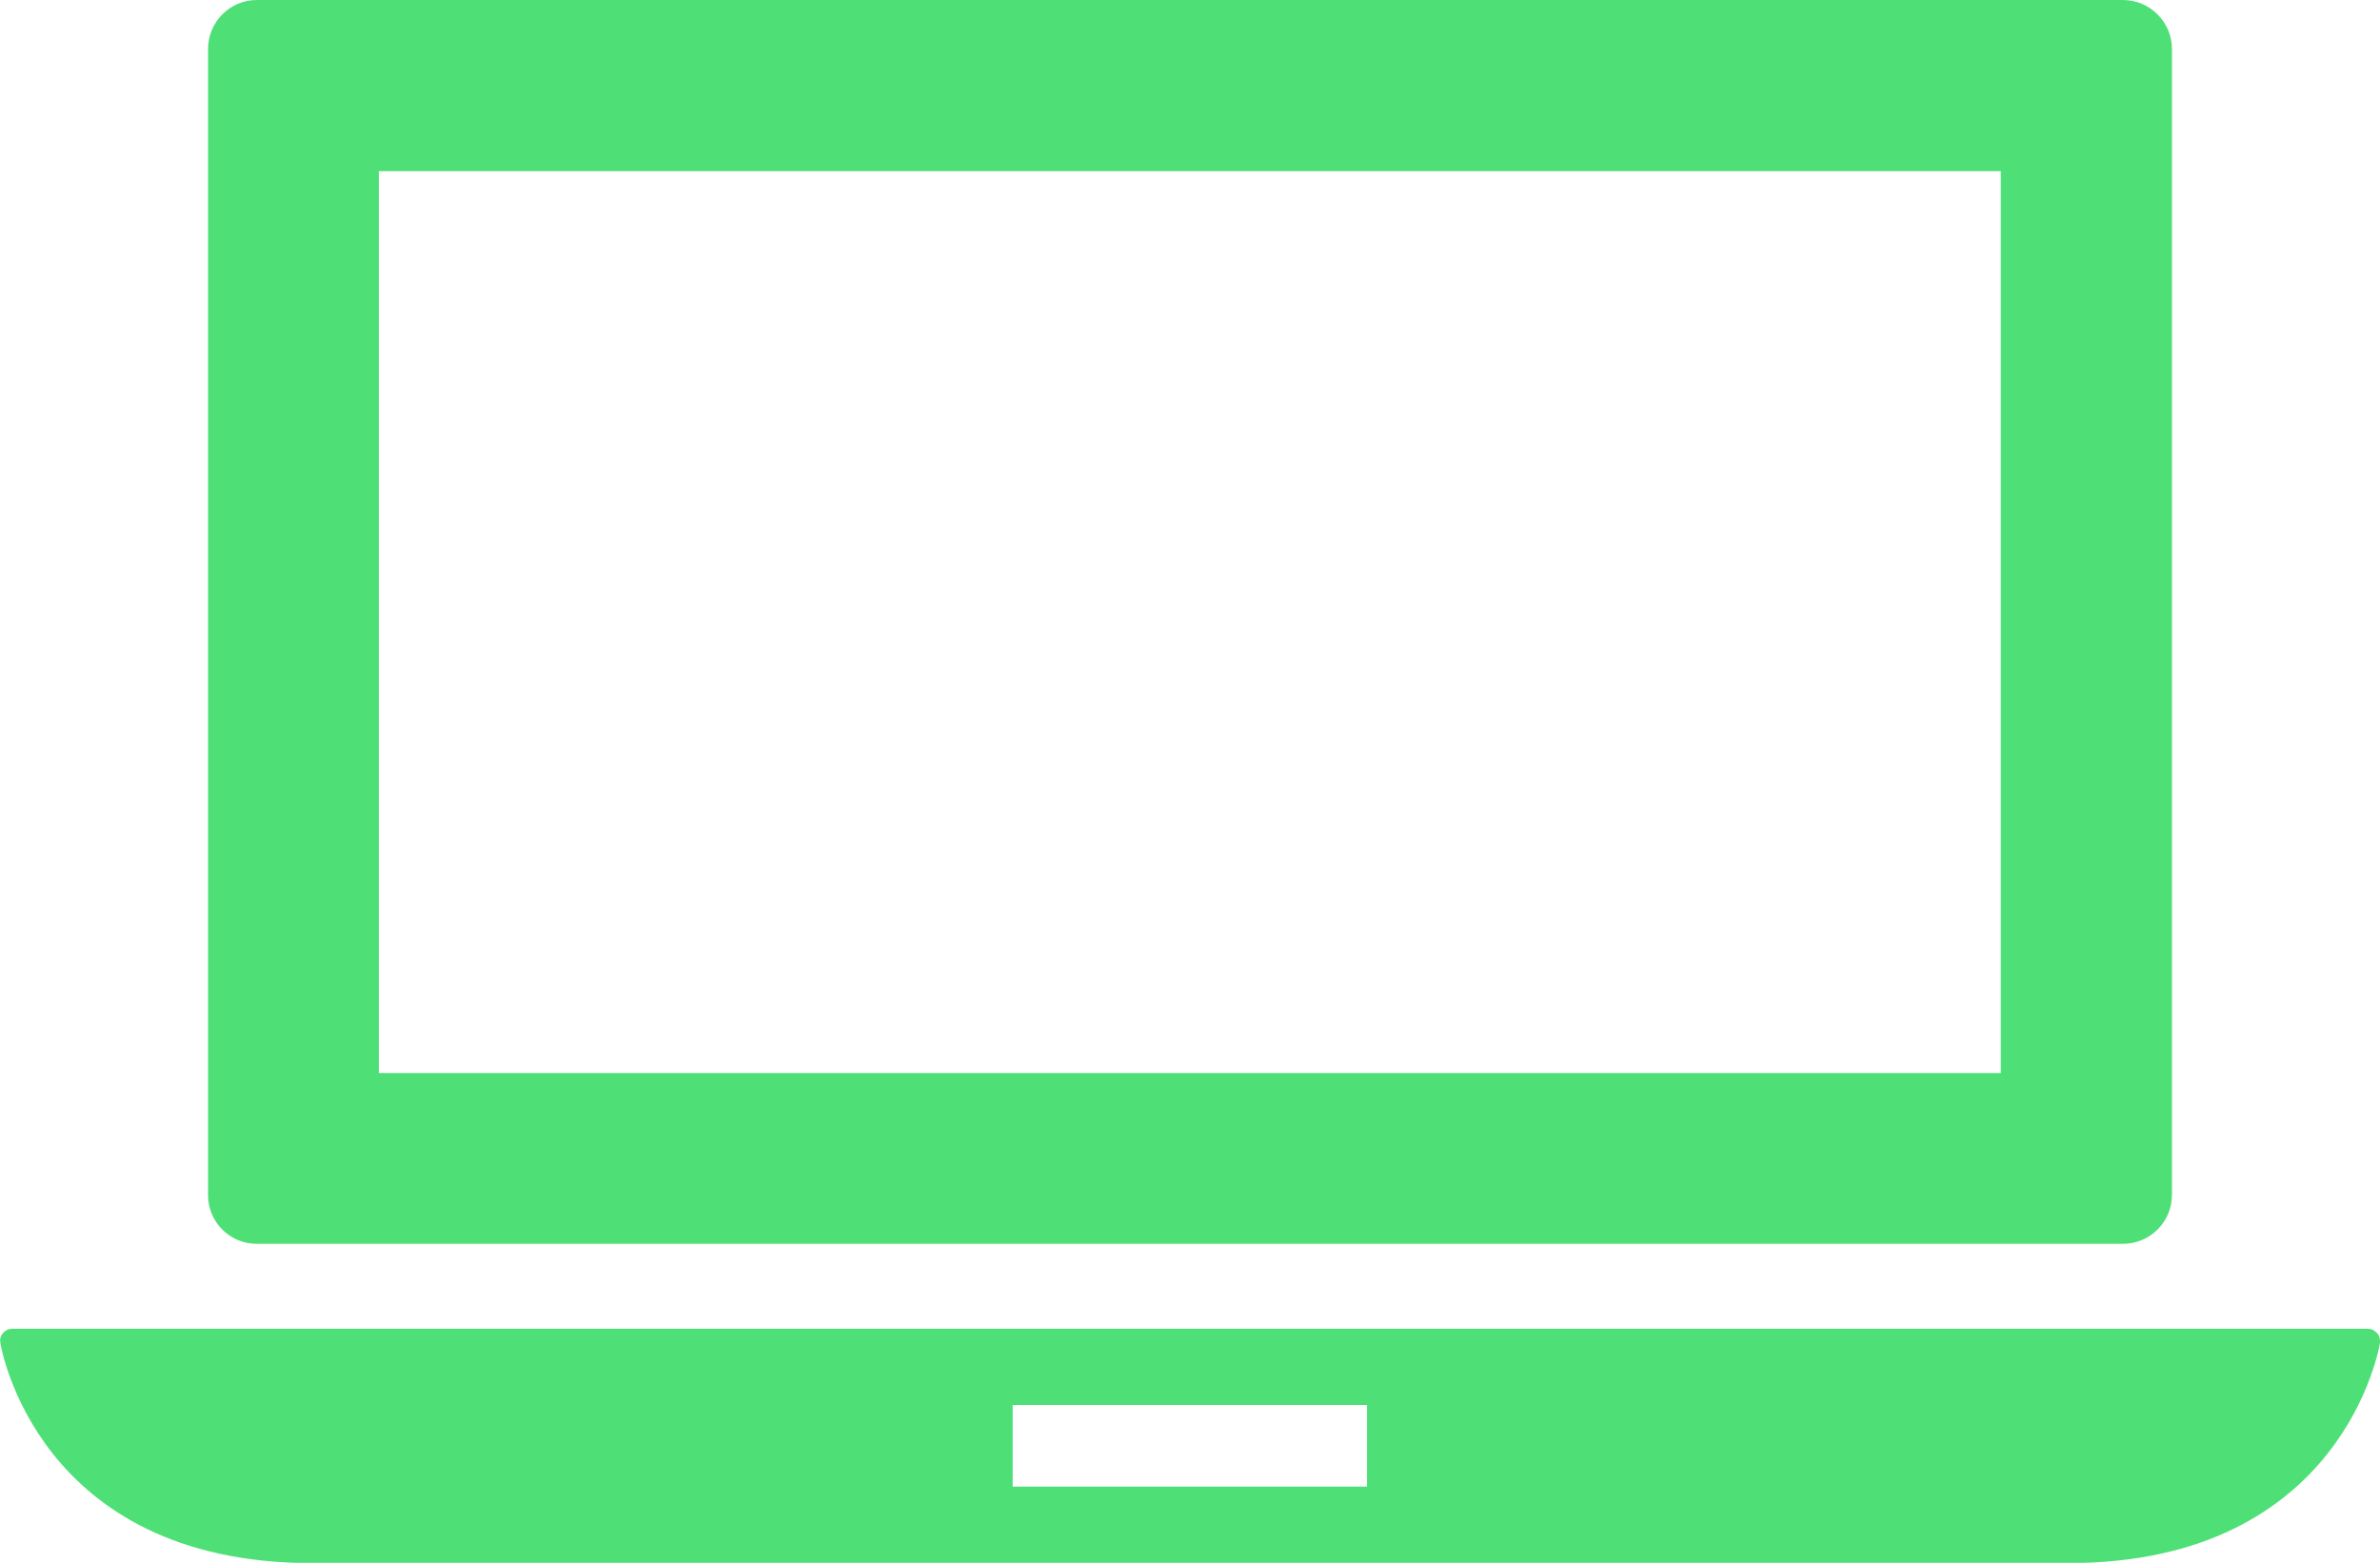
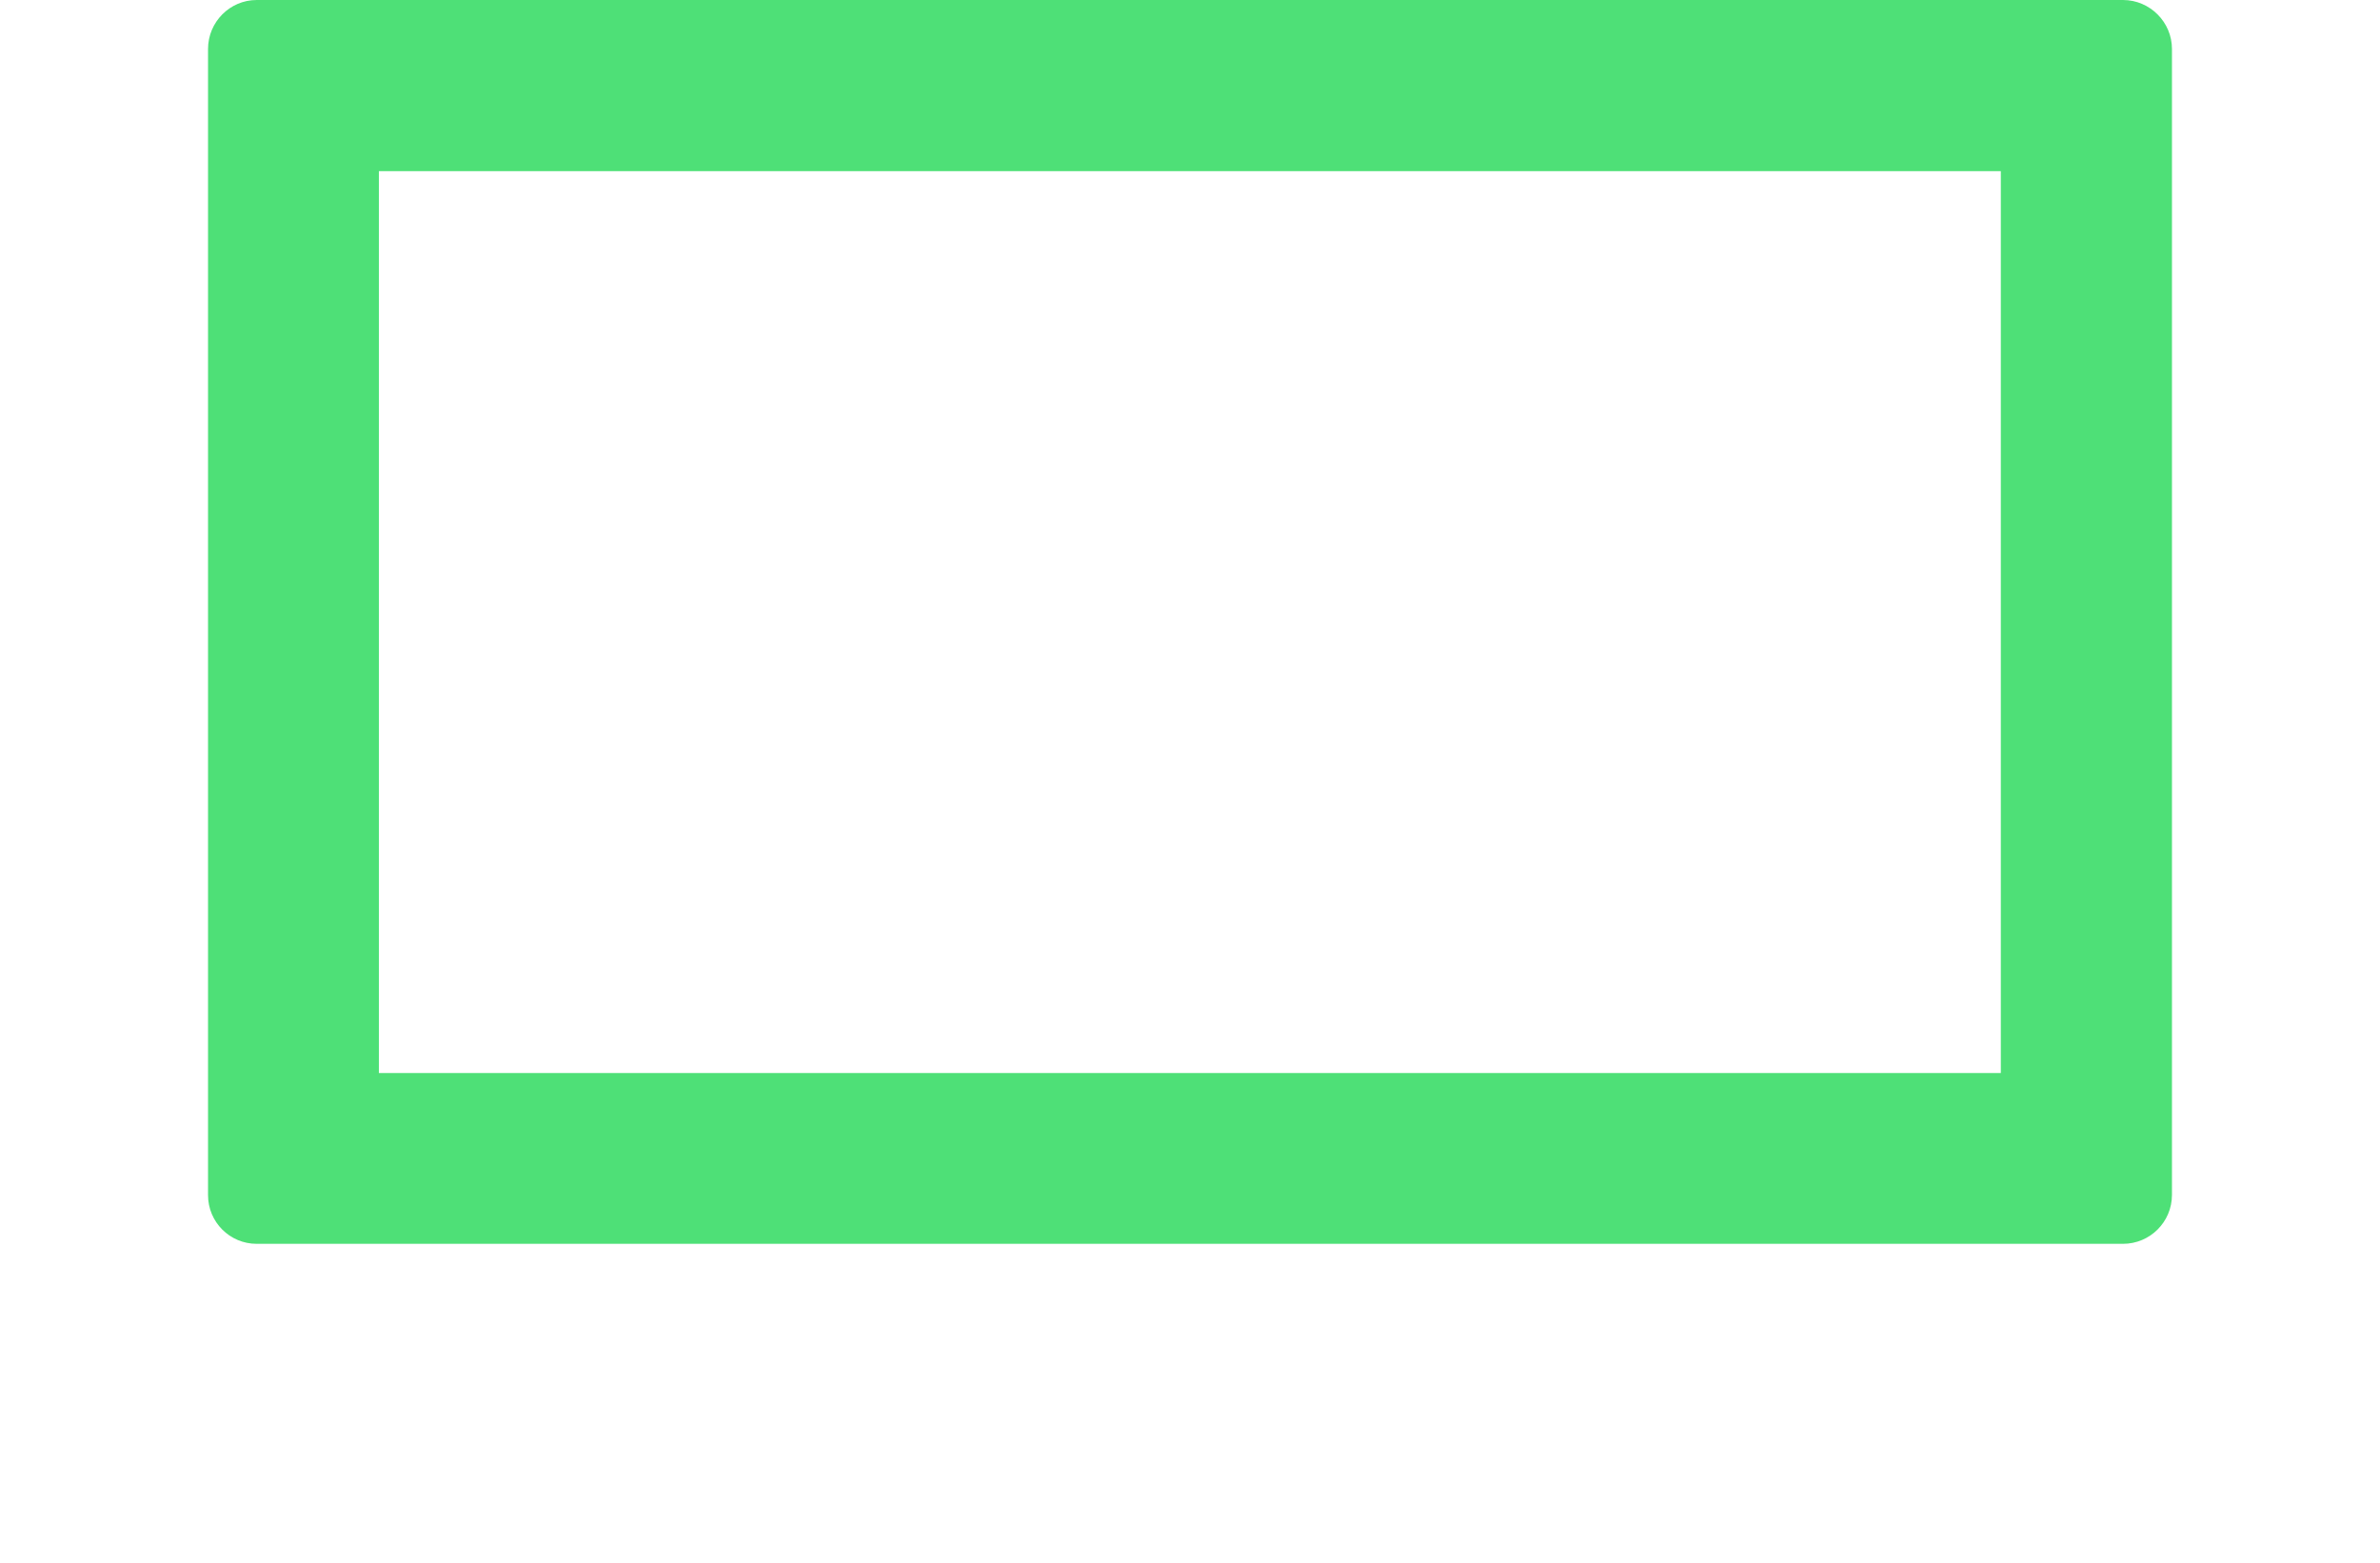
<svg xmlns="http://www.w3.org/2000/svg" xmlns:xlink="http://www.w3.org/1999/xlink" version="1.1" id="Layer_1" x="0px" y="0px" viewBox="0 0 787.1 516.9" style="enable-background:new 0 0 787.1 516.9;" xml:space="preserve">
  <style type="text/css">
	.st0{clip-path:url(#SVGID_2_);}
	.st1{fill:#4EE077;}
</style>
  <g>
    <g>
      <defs>
        <rect id="SVGID_1_" y="0" width="788" height="525.3" />
      </defs>
      <clipPath id="SVGID_2_">
        <use xlink:href="#SVGID_1_" style="overflow:visible;" />
      </clipPath>
      <g class="st0">
-         <path class="st1" d="M786.1,440.9c-0.8-0.9-1.8-1.4-3-1.4H4c-1.2,0-2.2,0.5-3,1.4s-1.1,2-0.9,3.2C0.2,444.9,12,517,103.2,517H684     c91.2,0,103-72.1,103.1-72.9C787.2,442.9,786.9,441.7,786.1,440.9L786.1,440.9z M452.1,491.7H334.9v-27h117.2L452.1,491.7z" />
-       </g>
+         </g>
    </g>
  </g>
  <path class="st1" d="M84.9,411.4h617.2c8.9,0,16.2-7.2,16.2-16.2v-379C718.3,7.3,711,0,702.1,0H84.9C76,0,68.8,7.3,68.8,16.2v379.1  C68.8,404.2,76,411.4,84.9,411.4z M125.3,56.6h536.4v298.3H125.3V56.6z" />
</svg>